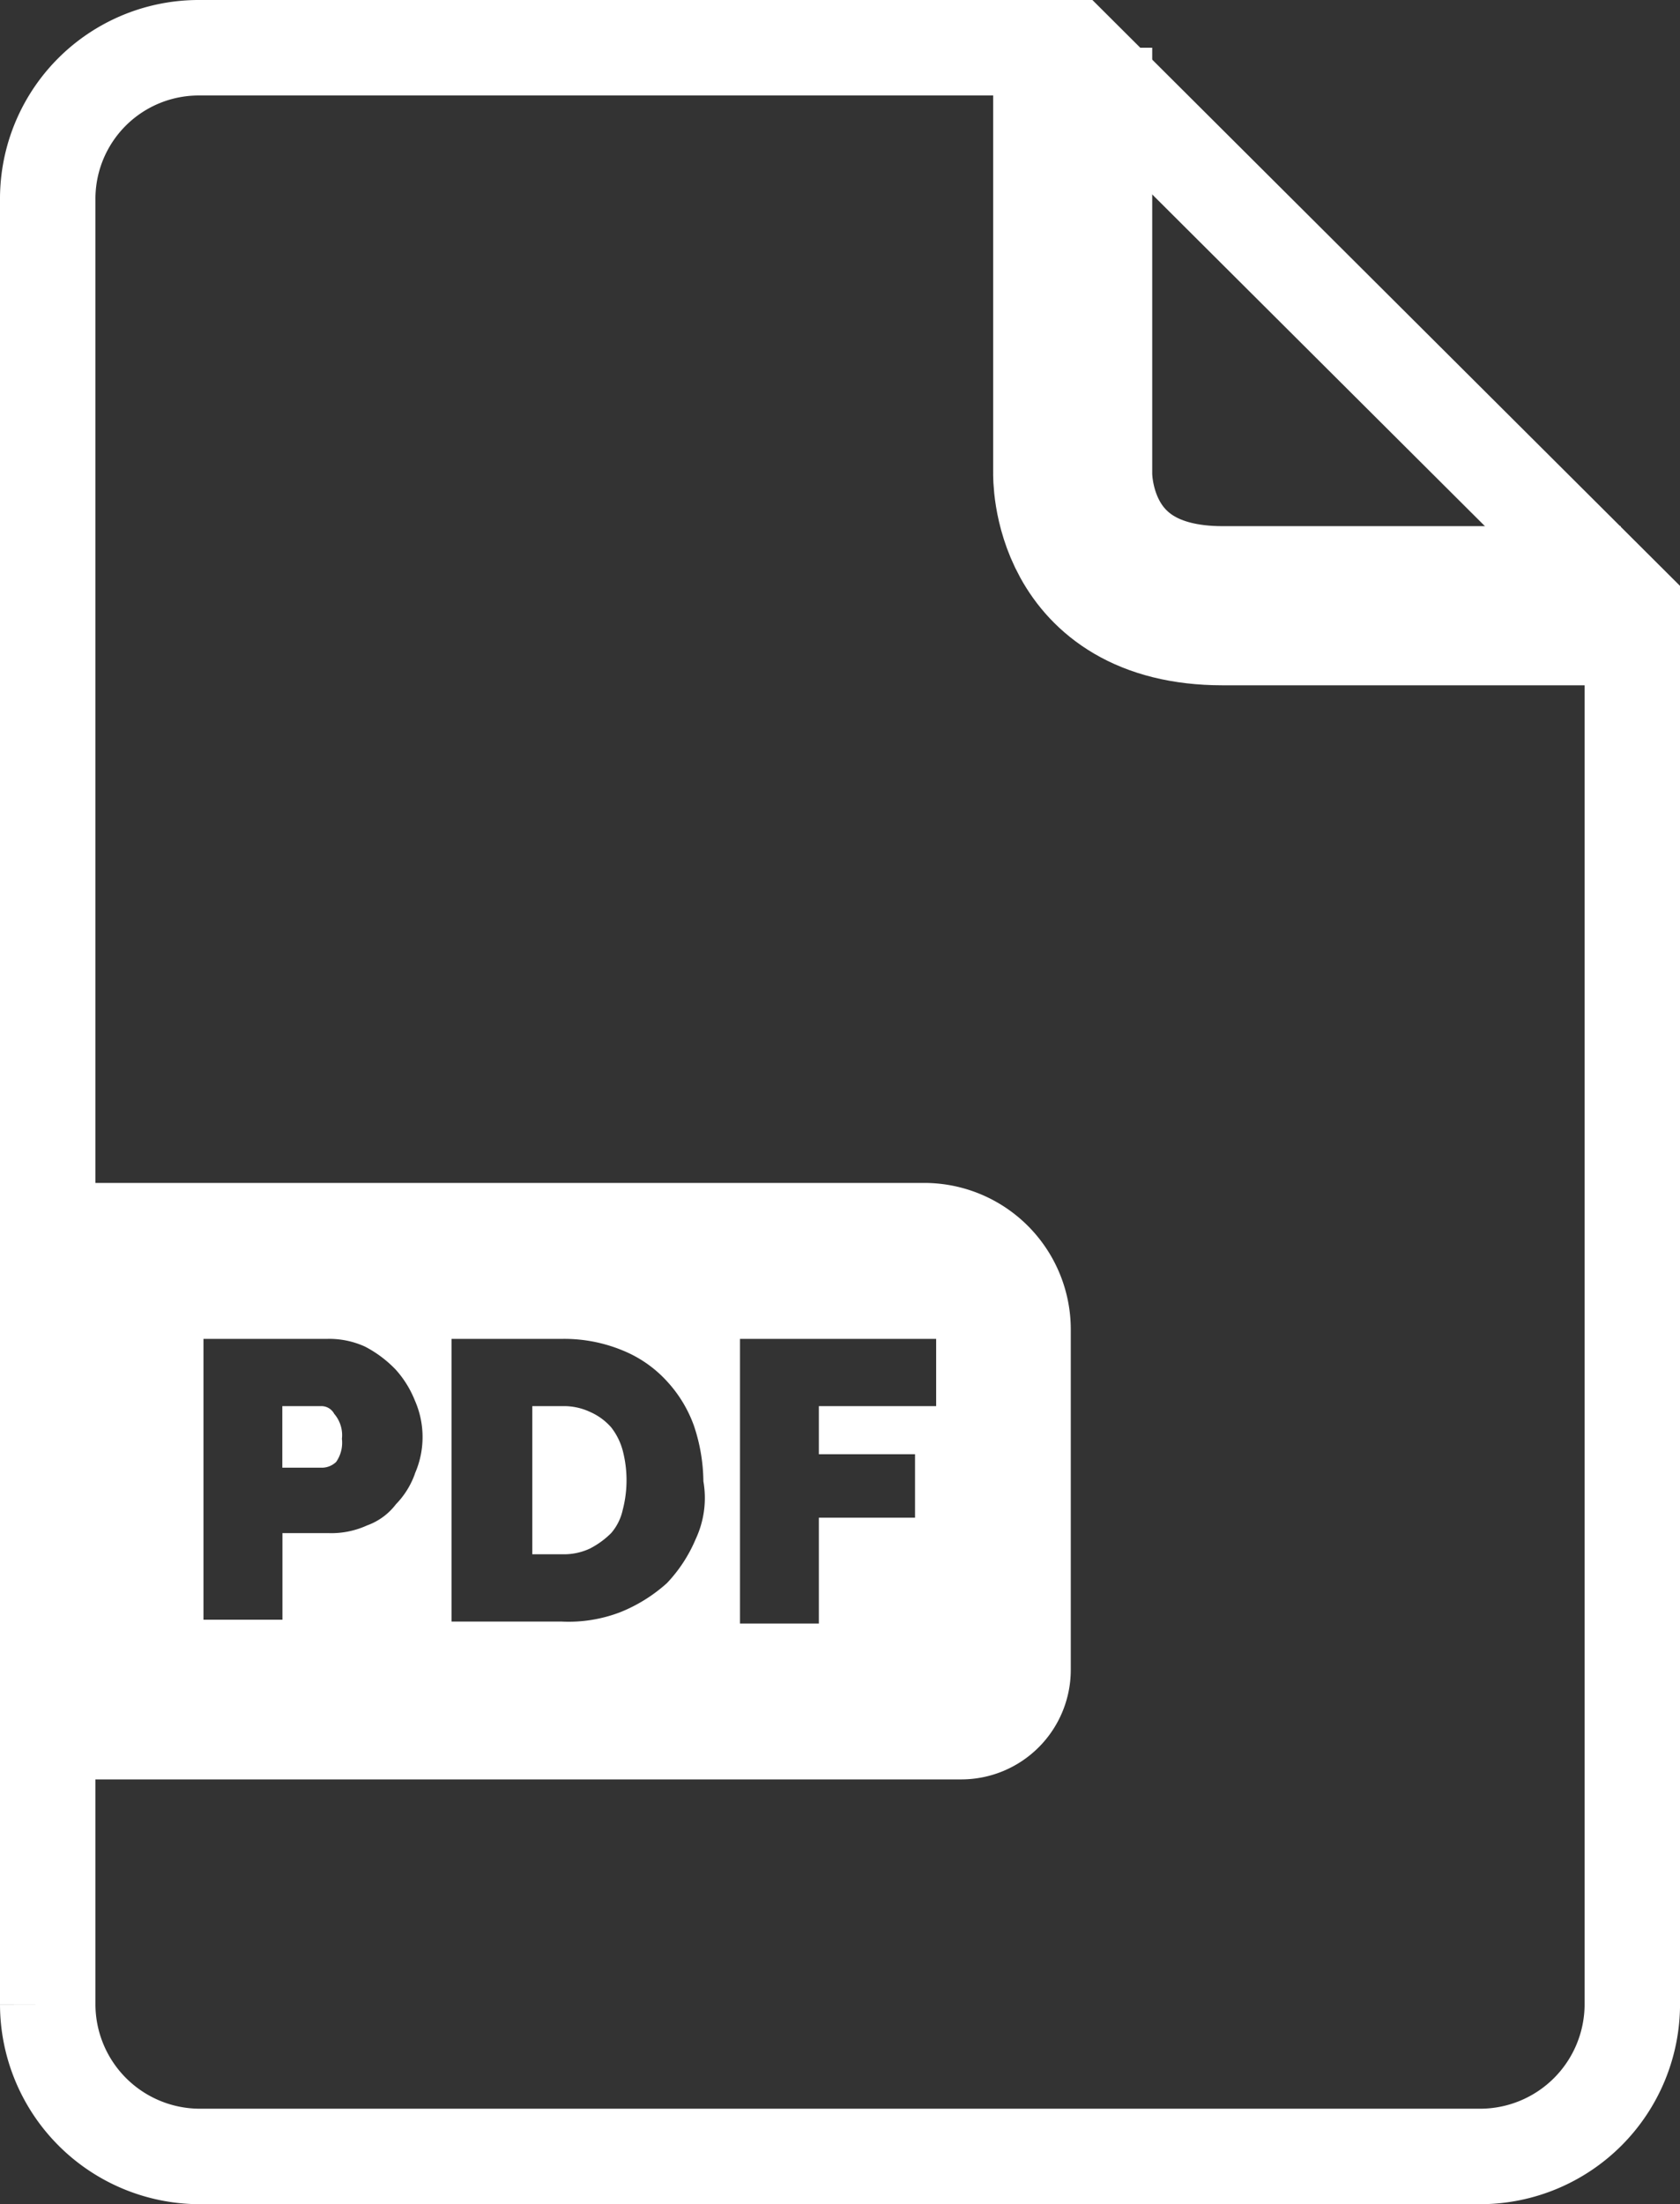
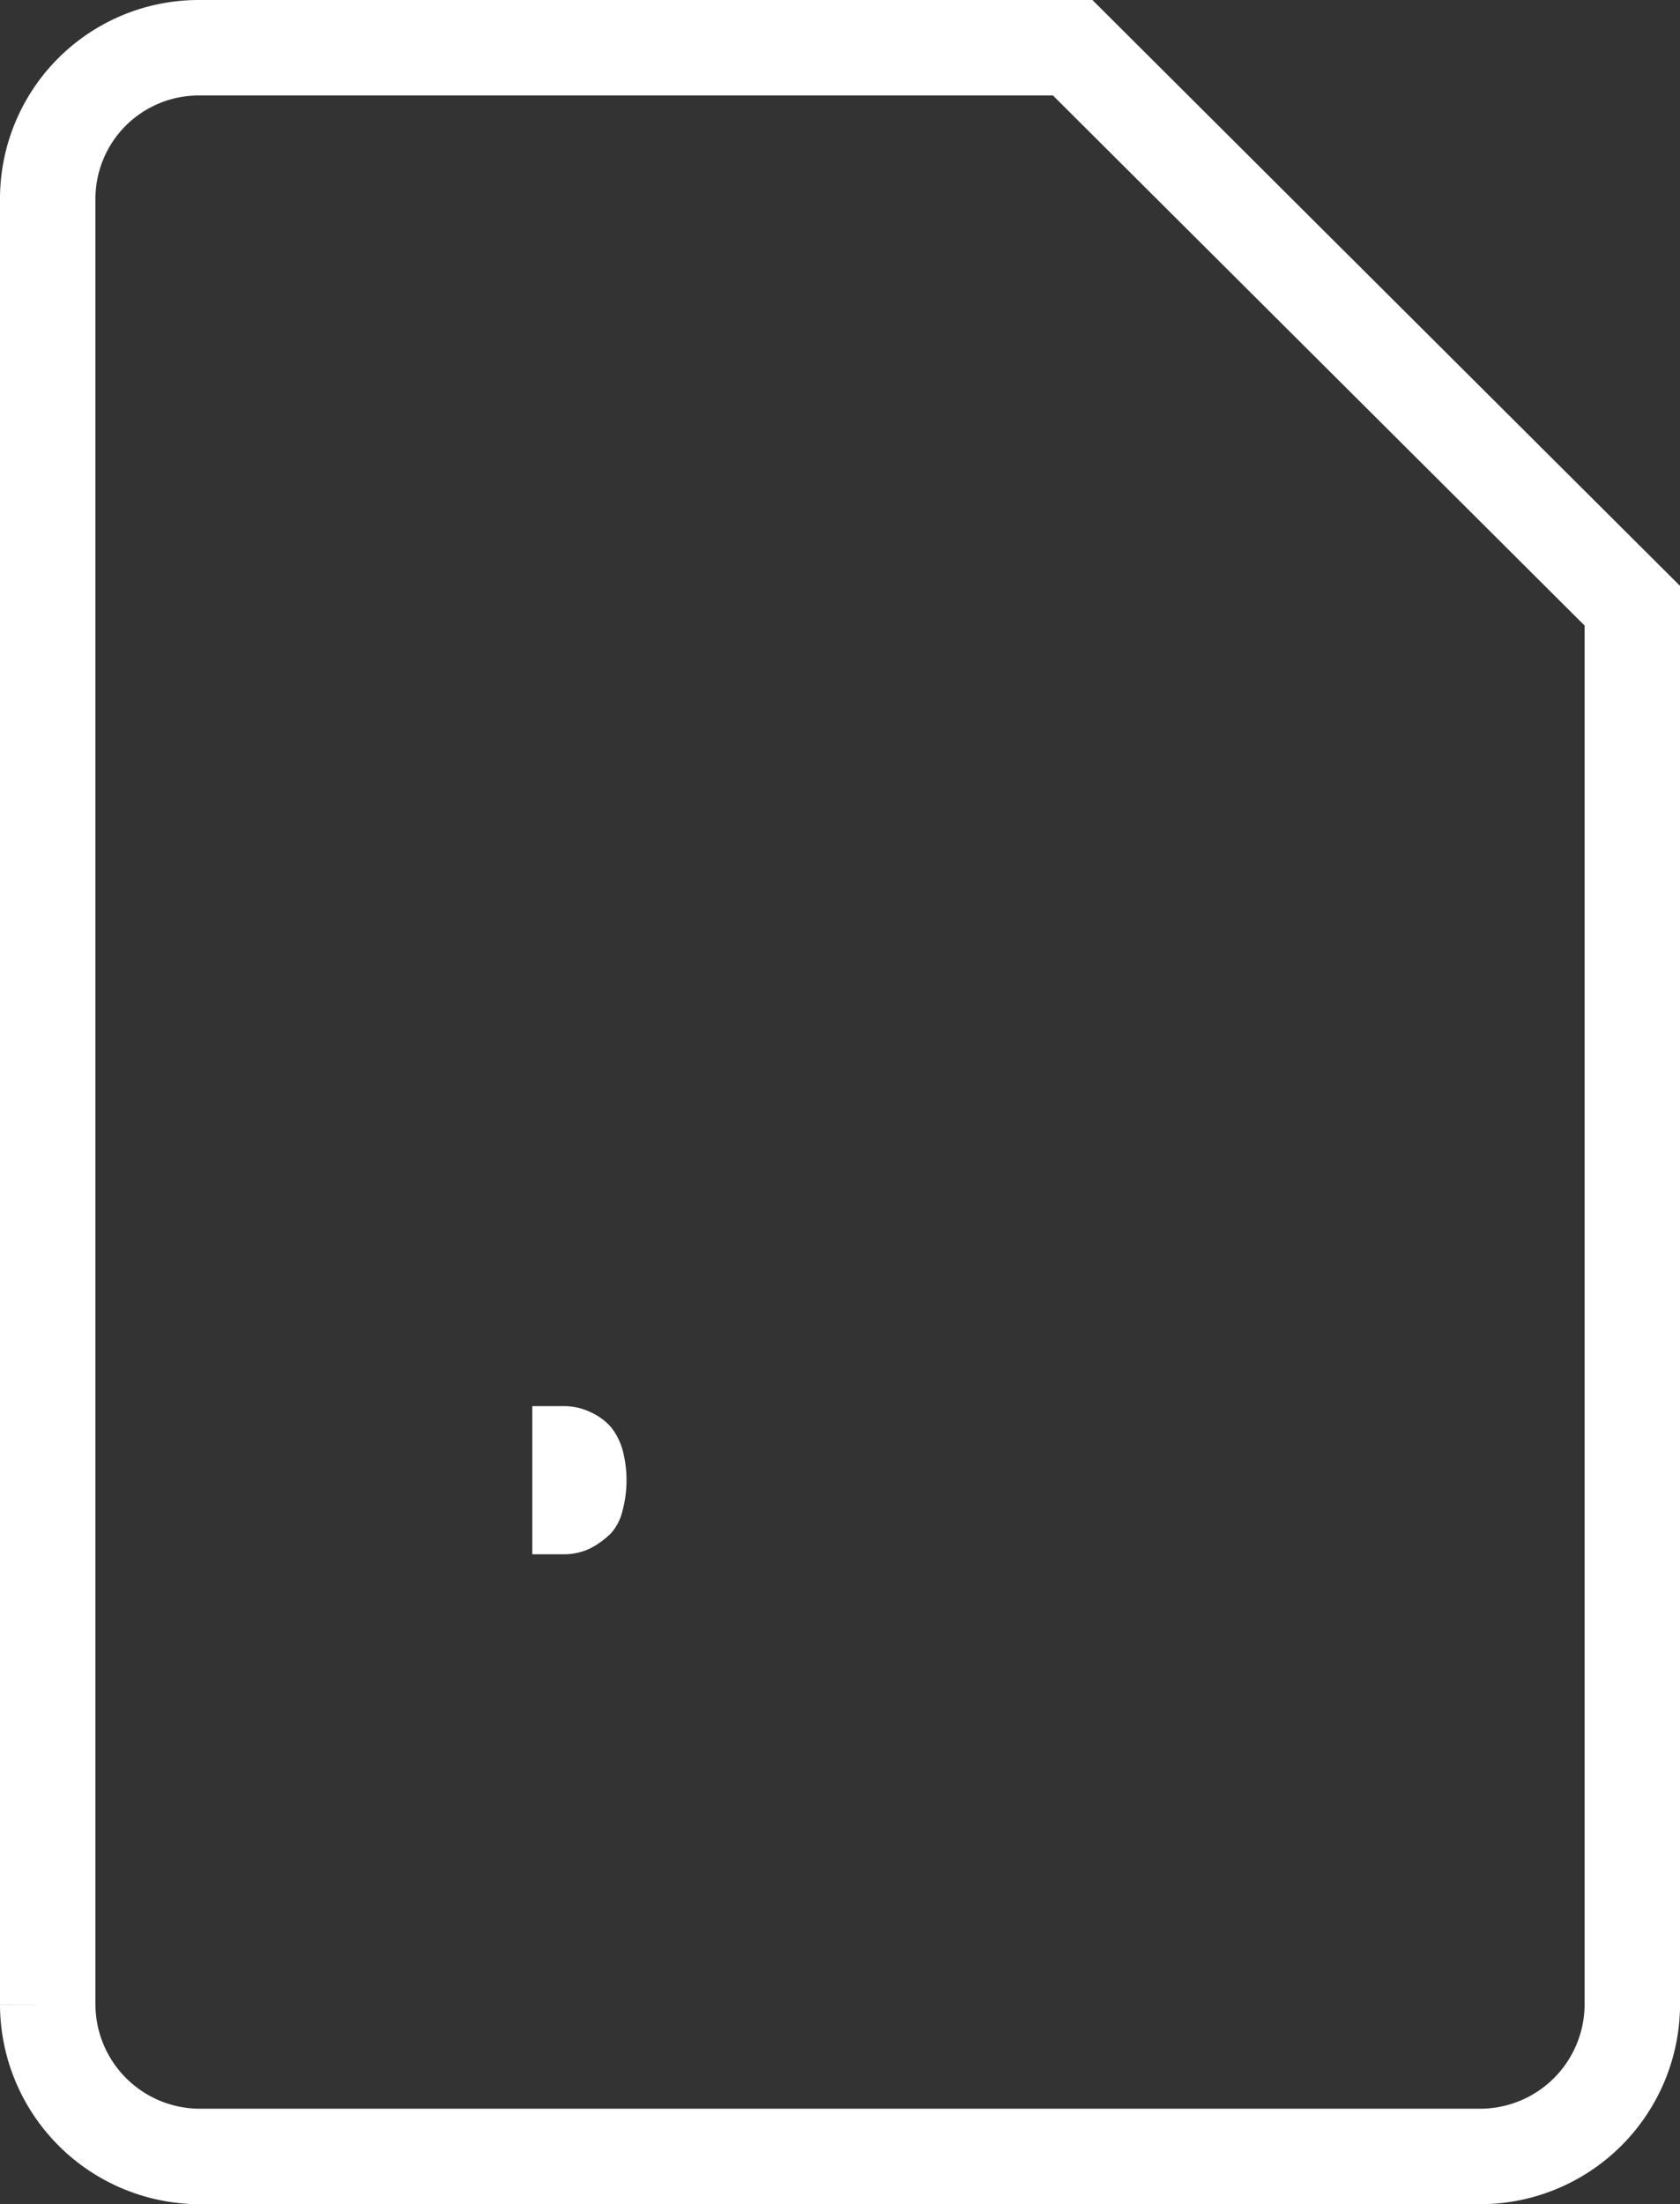
<svg xmlns="http://www.w3.org/2000/svg" width="52.811" height="69.254" viewBox="0 0 52.811 69.254">
  <rect x="0" y="0" width="52.811" height="69.254" fill="#333333" stroke="none" />
  <script />
  <defs>
    <style>.a,.b{fill:none;stroke:#fff;stroke-miterlimit:10;}.a{stroke-width:3px;}.b{stroke-width:5px;}.c{fill:#fff;}</style>
  </defs>
  <g transform="translate(1.379 1.5)">
    <g transform="translate(0.121)">
      <path class="a" d="M34.72,2.5H7.276A4.747,4.747,0,0,0,2.5,7.276v56.7a4.786,4.786,0,0,0,4.776,4.776h40.26a4.786,4.786,0,0,0,4.776-4.776V20.031Z" transform="translate(-2.5 -2.5)" />
-       <path class="b" d="M55.8,2.5V15.86s-.121,4.171,4.715,4.171H73.028" transform="translate(-23.58 -2.5)" />
    </g>
    <g transform="translate(0 35.666)">
-       <path class="c" d="M15.909,73.1H14.7v1.934h1.269a.653.653,0,0,0,.423-.181,1.05,1.05,0,0,0,.181-.725,1.026,1.026,0,0,0-.242-.786A.456.456,0,0,0,15.909,73.1Z" transform="translate(-7.204 -66.088)" />
-       <path class="c" d="M29.926,61.5H3.63A1.342,1.342,0,0,0,2.3,62.83V78.91a1.342,1.342,0,0,0,1.33,1.33H31.135a3.444,3.444,0,0,0,3.446-3.446v-10.7A4.606,4.606,0,0,0,29.926,61.5ZM13.967,70.628a2.633,2.633,0,0,1-.6.967,1.976,1.976,0,0,1-.907.665,2.706,2.706,0,0,1-1.209.242H9.8v2.72H7.317V66.4h3.869a2.706,2.706,0,0,1,1.209.242,3.688,3.688,0,0,1,.967.725,3.248,3.248,0,0,1,.6.967,2.849,2.849,0,0,1,0,2.3Zm8.826,2.055a4.615,4.615,0,0,1-.907,1.39,4.942,4.942,0,0,1-1.451.907,4.525,4.525,0,0,1-1.874.3H15.116V66.4h3.446a4.8,4.8,0,0,1,1.934.363,3.834,3.834,0,0,1,1.39.967,4.1,4.1,0,0,1,.846,1.39,5.616,5.616,0,0,1,.3,1.753A3.039,3.039,0,0,1,22.793,72.683Zm7.556-4.171H26.662v1.511h3.023v1.995H26.662v3.325H24.183V66.4h6.166v2.116Z" transform="translate(-2.3 -61.5)" />
      <path class="c" d="M30.178,73.765a1.9,1.9,0,0,0-.665-.484,1.931,1.931,0,0,0-.846-.181H27.7v4.655h.967a1.931,1.931,0,0,0,.846-.181,2.684,2.684,0,0,0,.665-.484,1.647,1.647,0,0,0,.363-.725,3.688,3.688,0,0,0,0-1.874A2.037,2.037,0,0,0,30.178,73.765Z" transform="translate(-12.346 -66.088)" />
    </g>
  </g>
</svg>